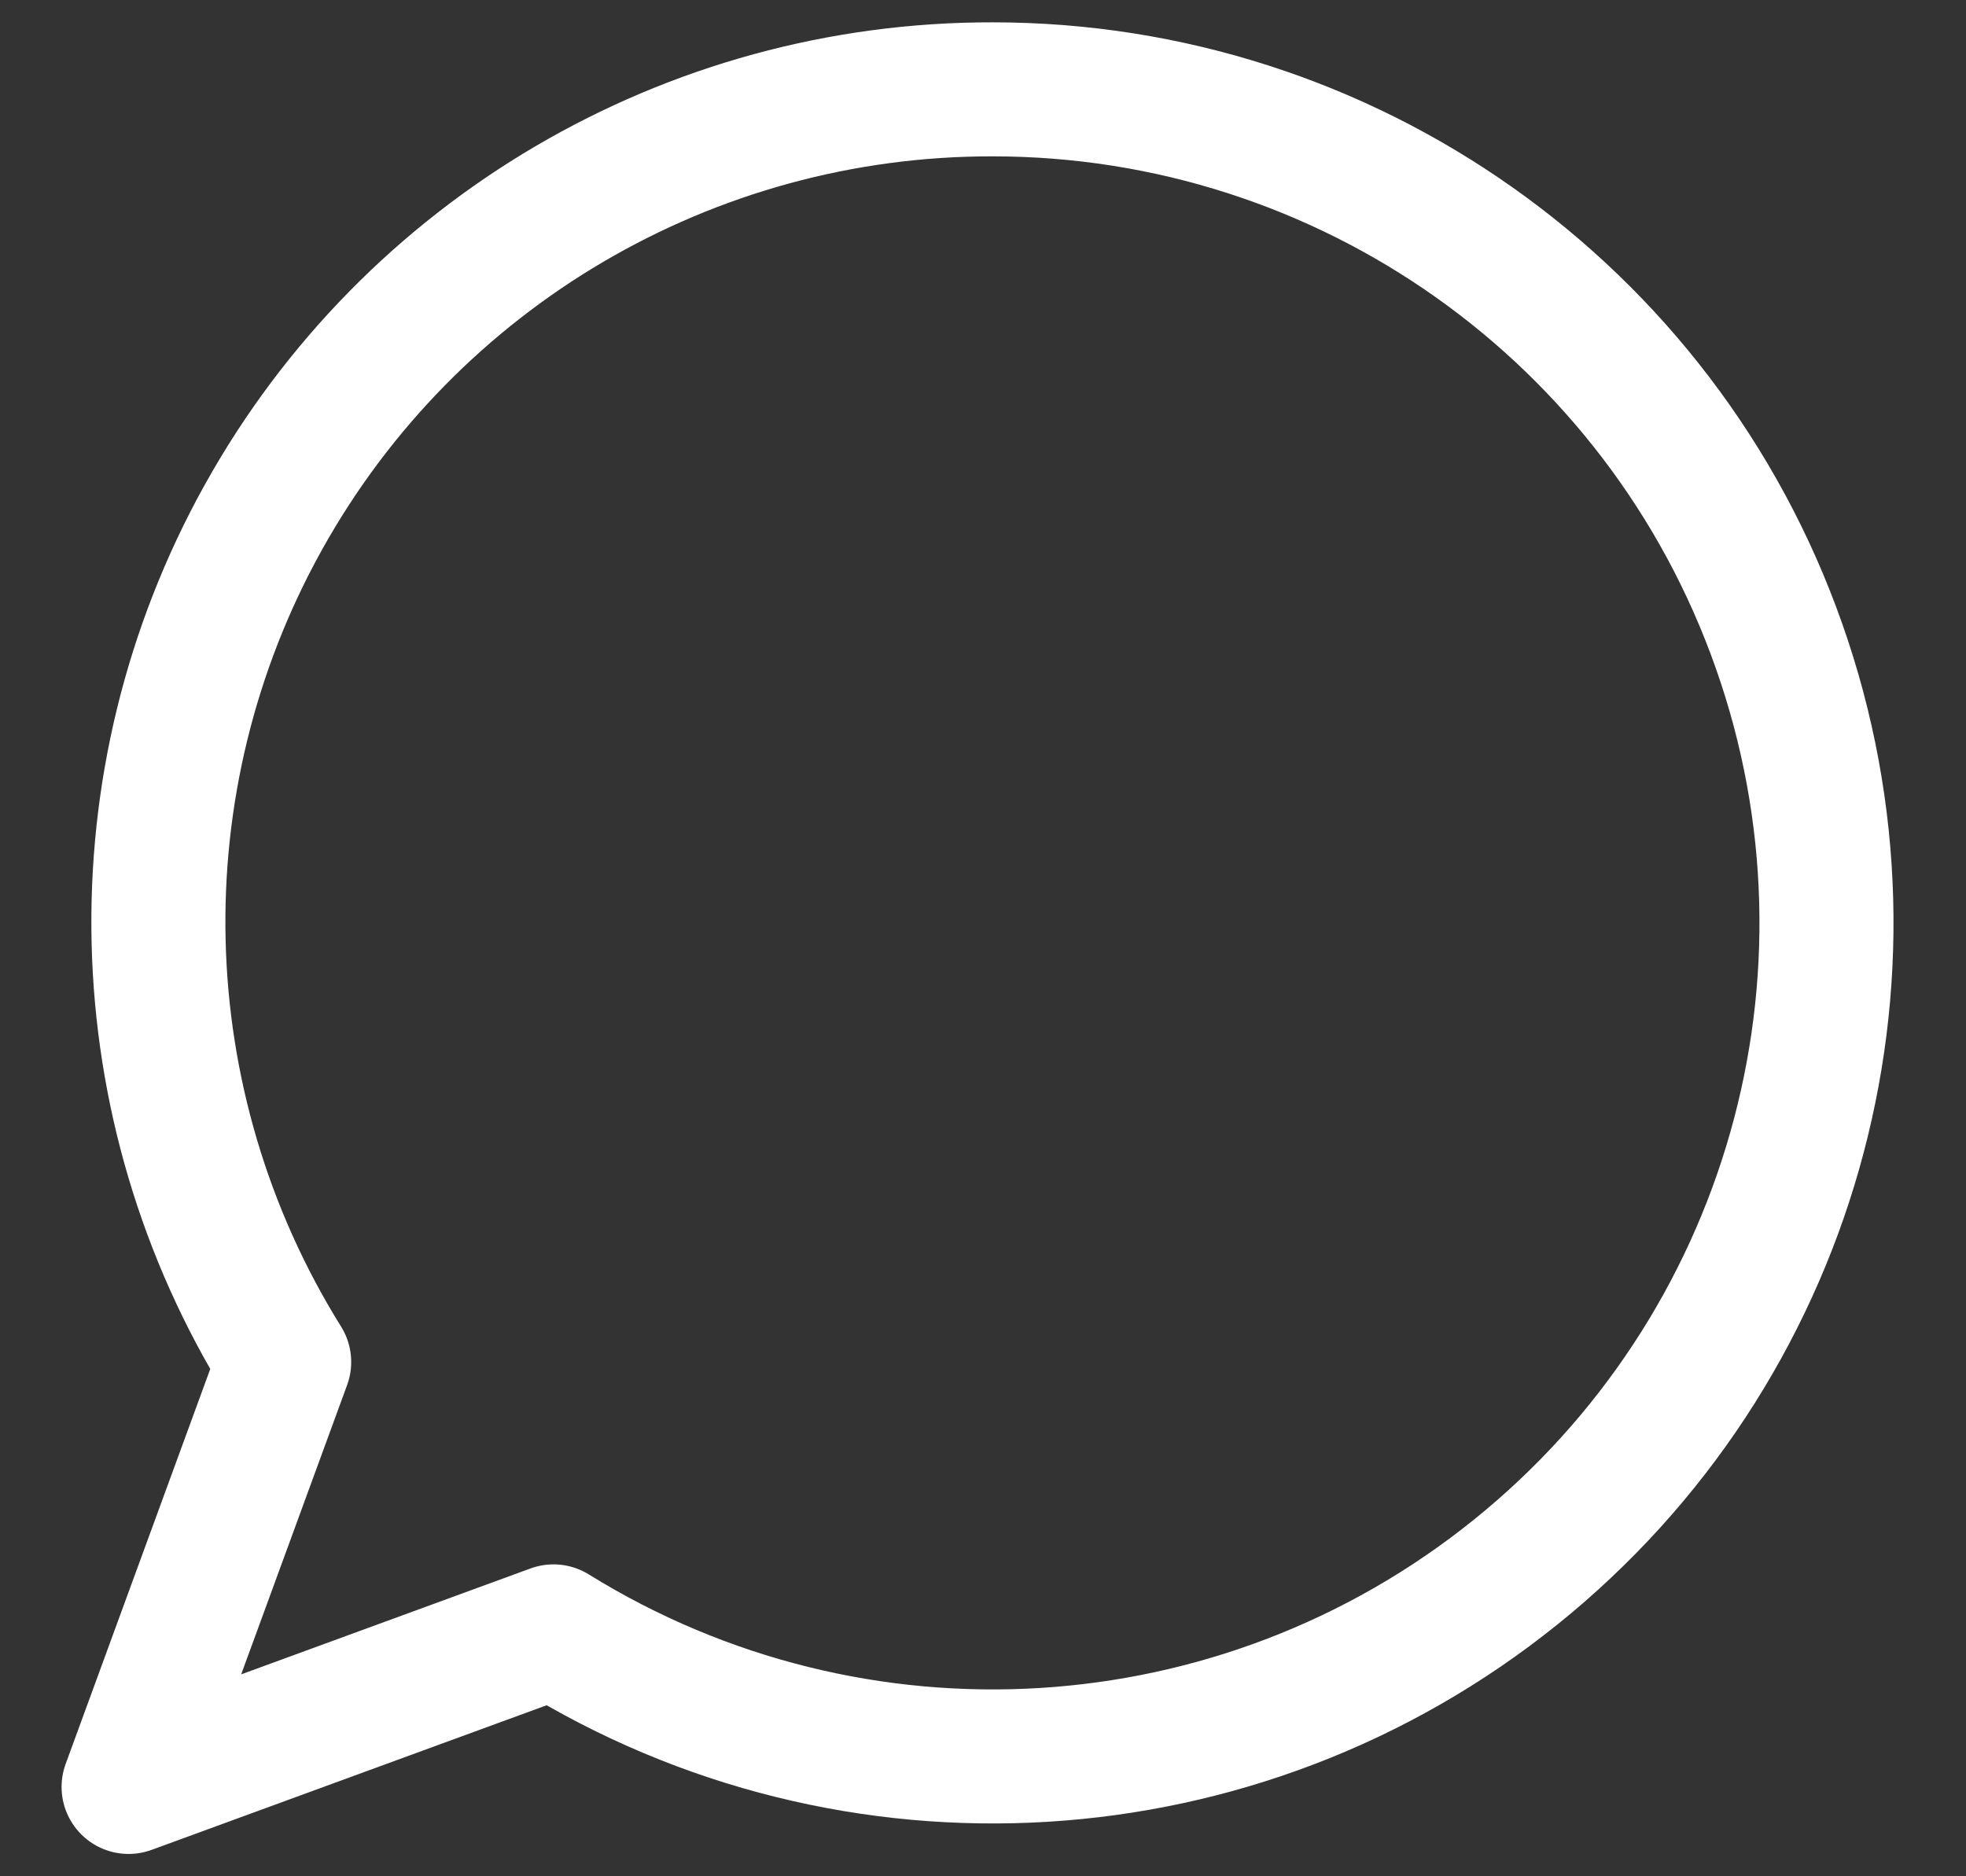
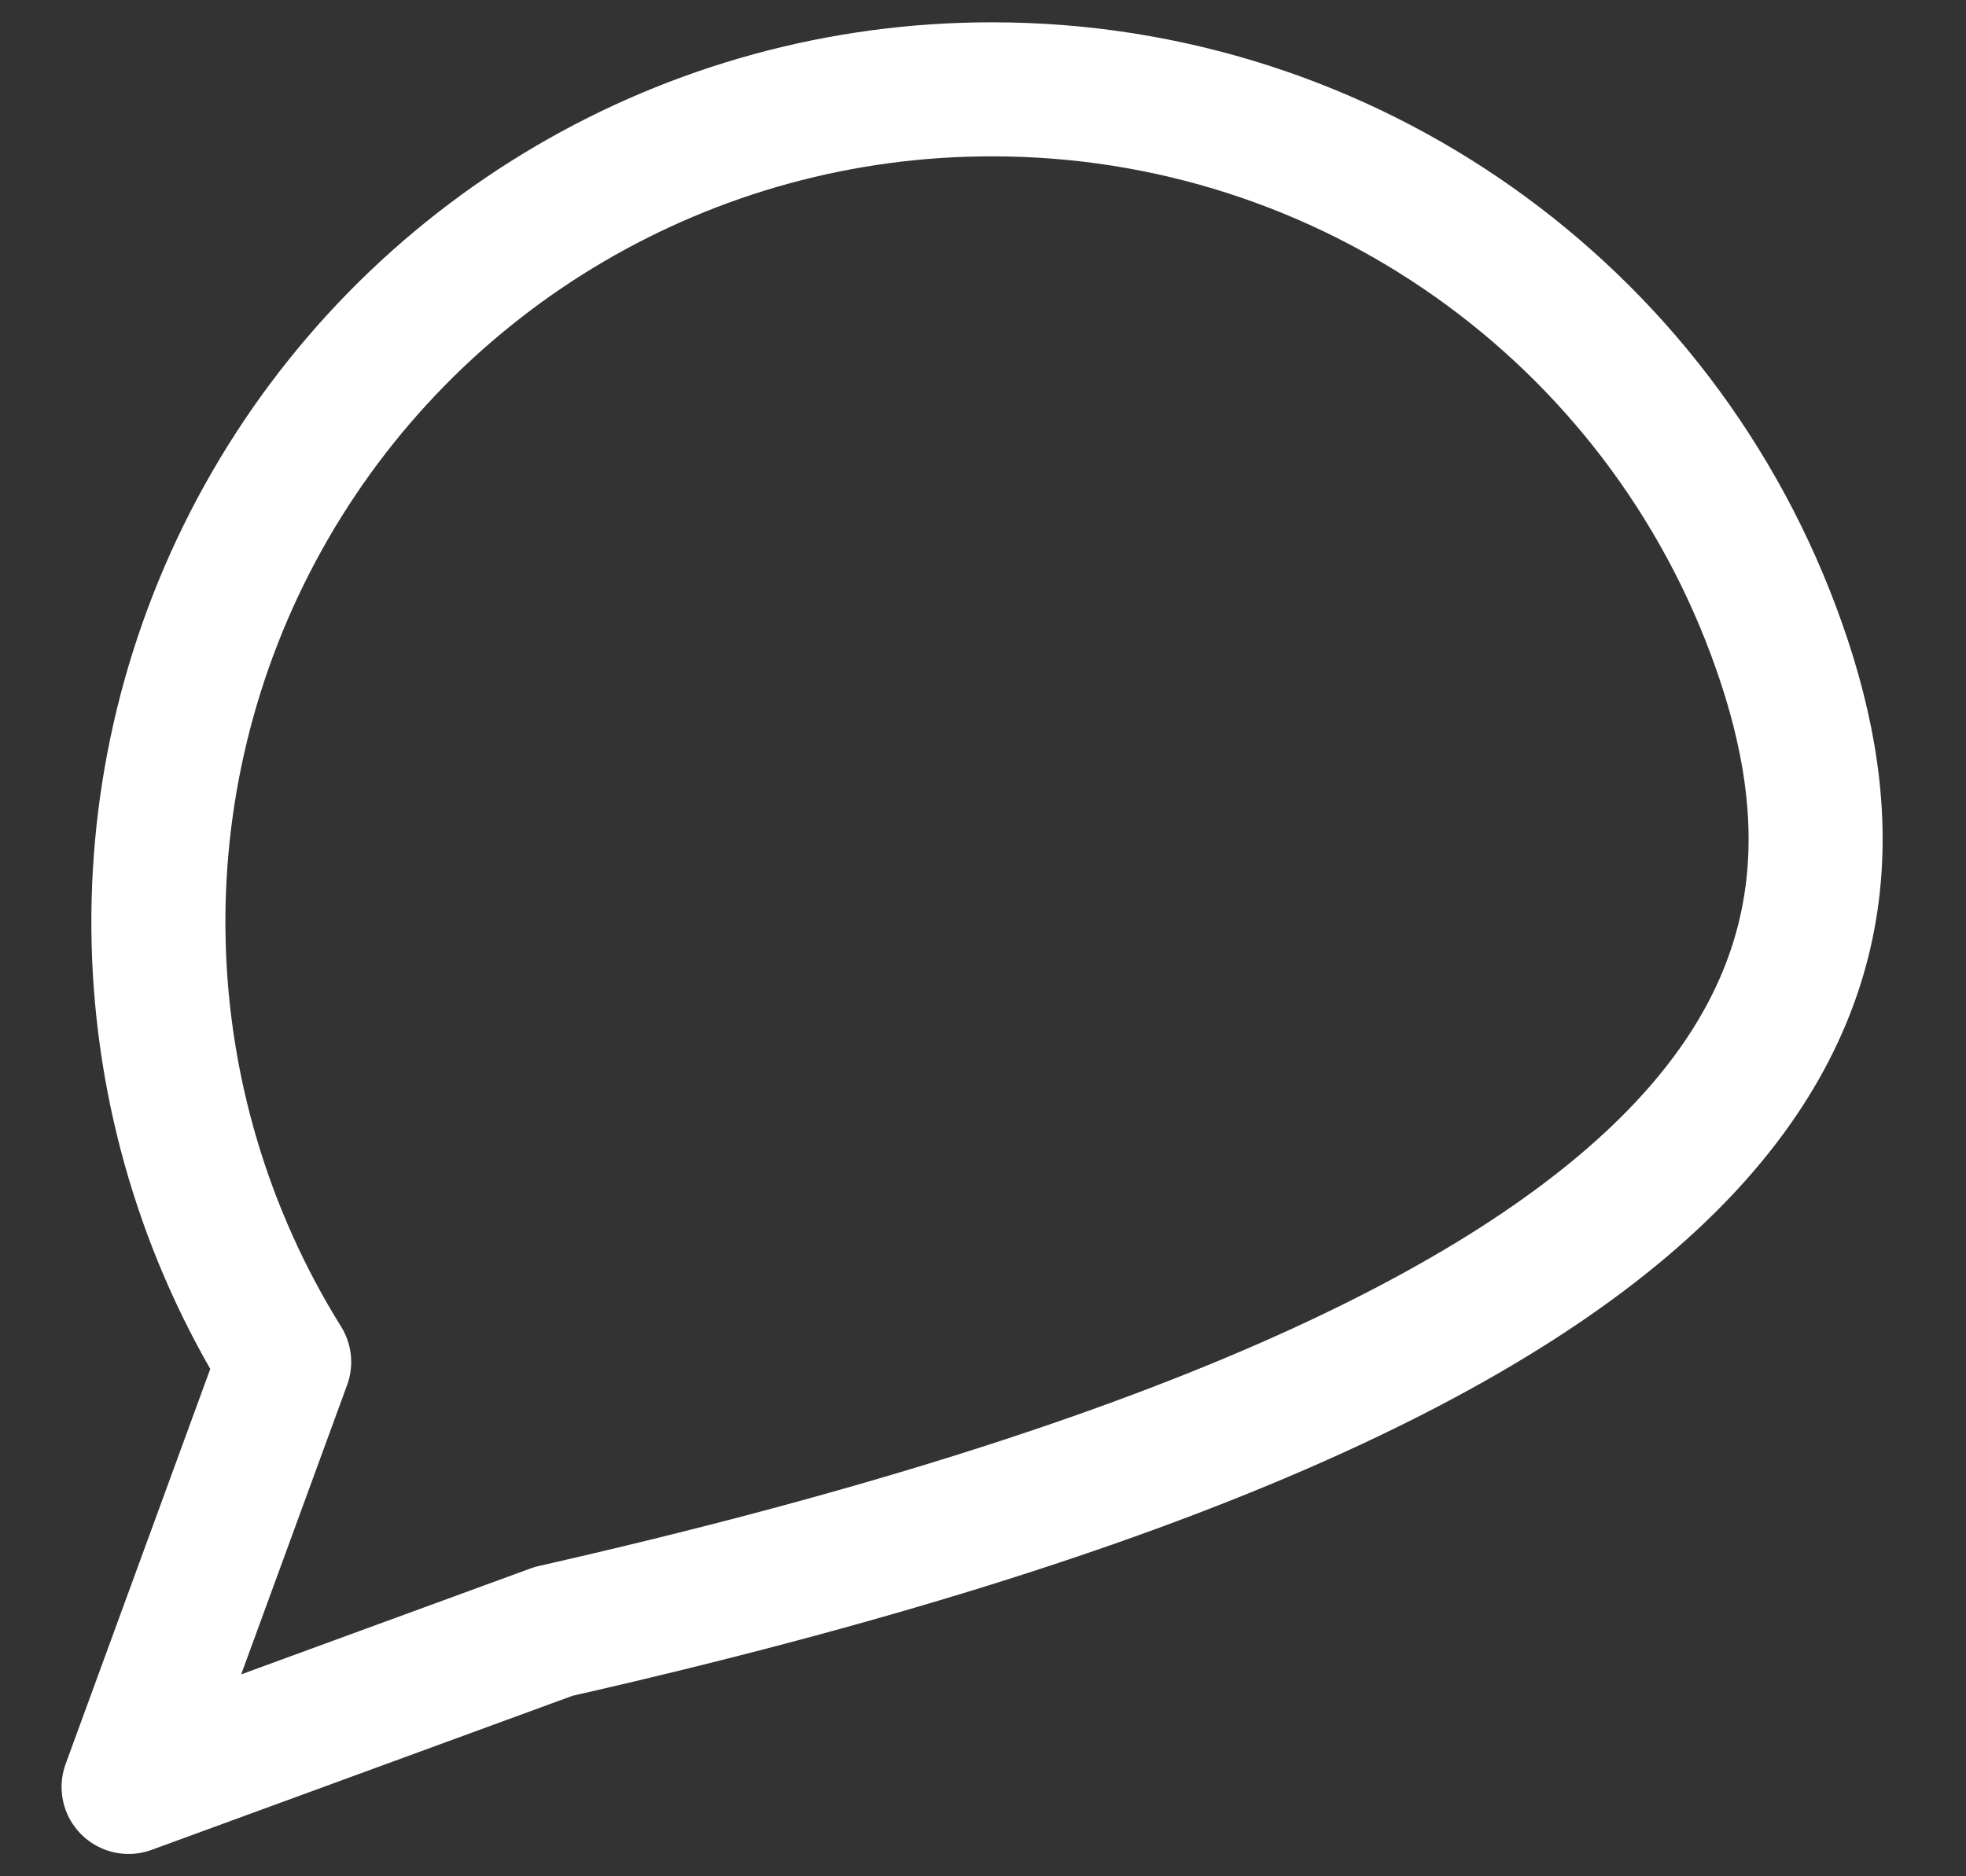
<svg xmlns="http://www.w3.org/2000/svg" width="22" height="21" viewBox="0 0 22 21" fill="none">
  <rect x="0" y="0" width="22" height="21" fill="#333333" stroke="none" />
-   <path fill-rule="evenodd" clip-rule="evenodd" d="M11.105 1C7.718 0.995 4.595 2.828 2.948 5.788C1.301 8.748 1.39 12.369 3.18 15.244L1.439 20L6.194 18.259C9.558 20.344 13.873 20.08 16.956 17.599C20.041 15.118 21.224 10.961 19.907 7.228C18.593 3.494 15.063 0.998 11.105 1V1Z" stroke="white" stroke-width="1.5" stroke-linecap="round" stroke-linejoin="round" />
+   <path fill-rule="evenodd" clip-rule="evenodd" d="M11.105 1C7.718 0.995 4.595 2.828 2.948 5.788C1.301 8.748 1.39 12.369 3.18 15.244L1.439 20L6.194 18.259C20.041 15.118 21.224 10.961 19.907 7.228C18.593 3.494 15.063 0.998 11.105 1V1Z" stroke="white" stroke-width="1.5" stroke-linecap="round" stroke-linejoin="round" />
</svg>